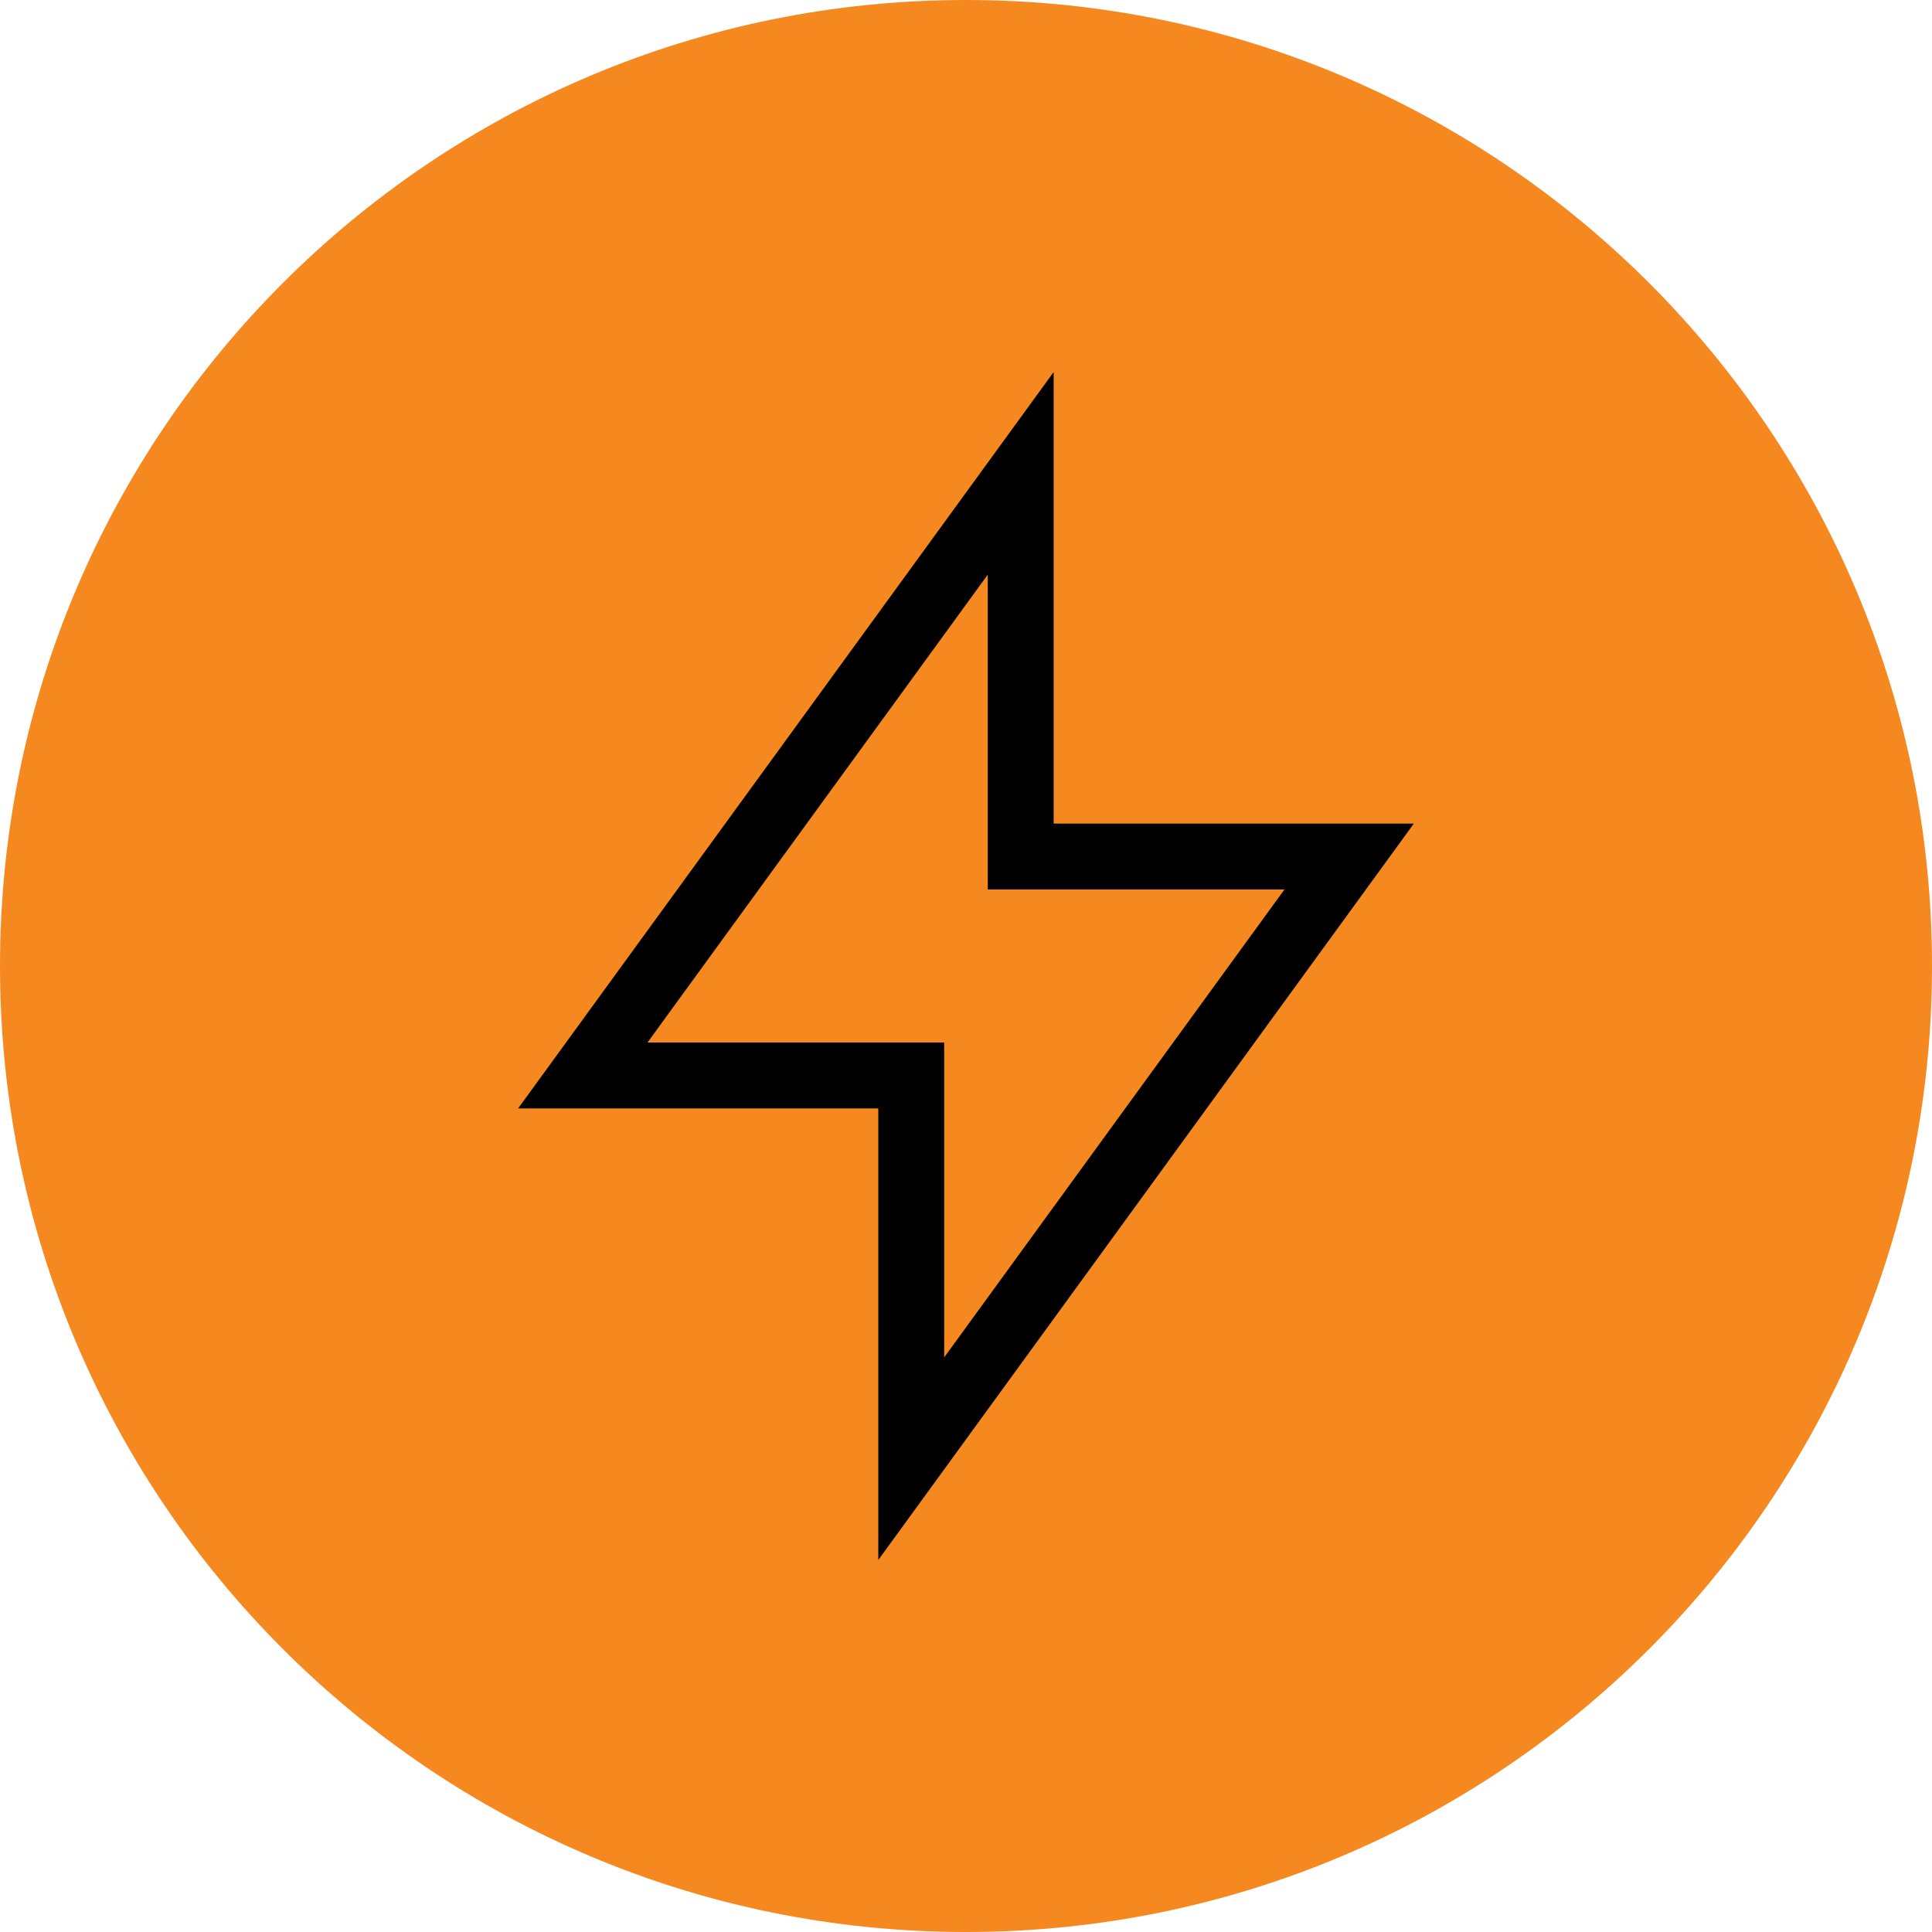
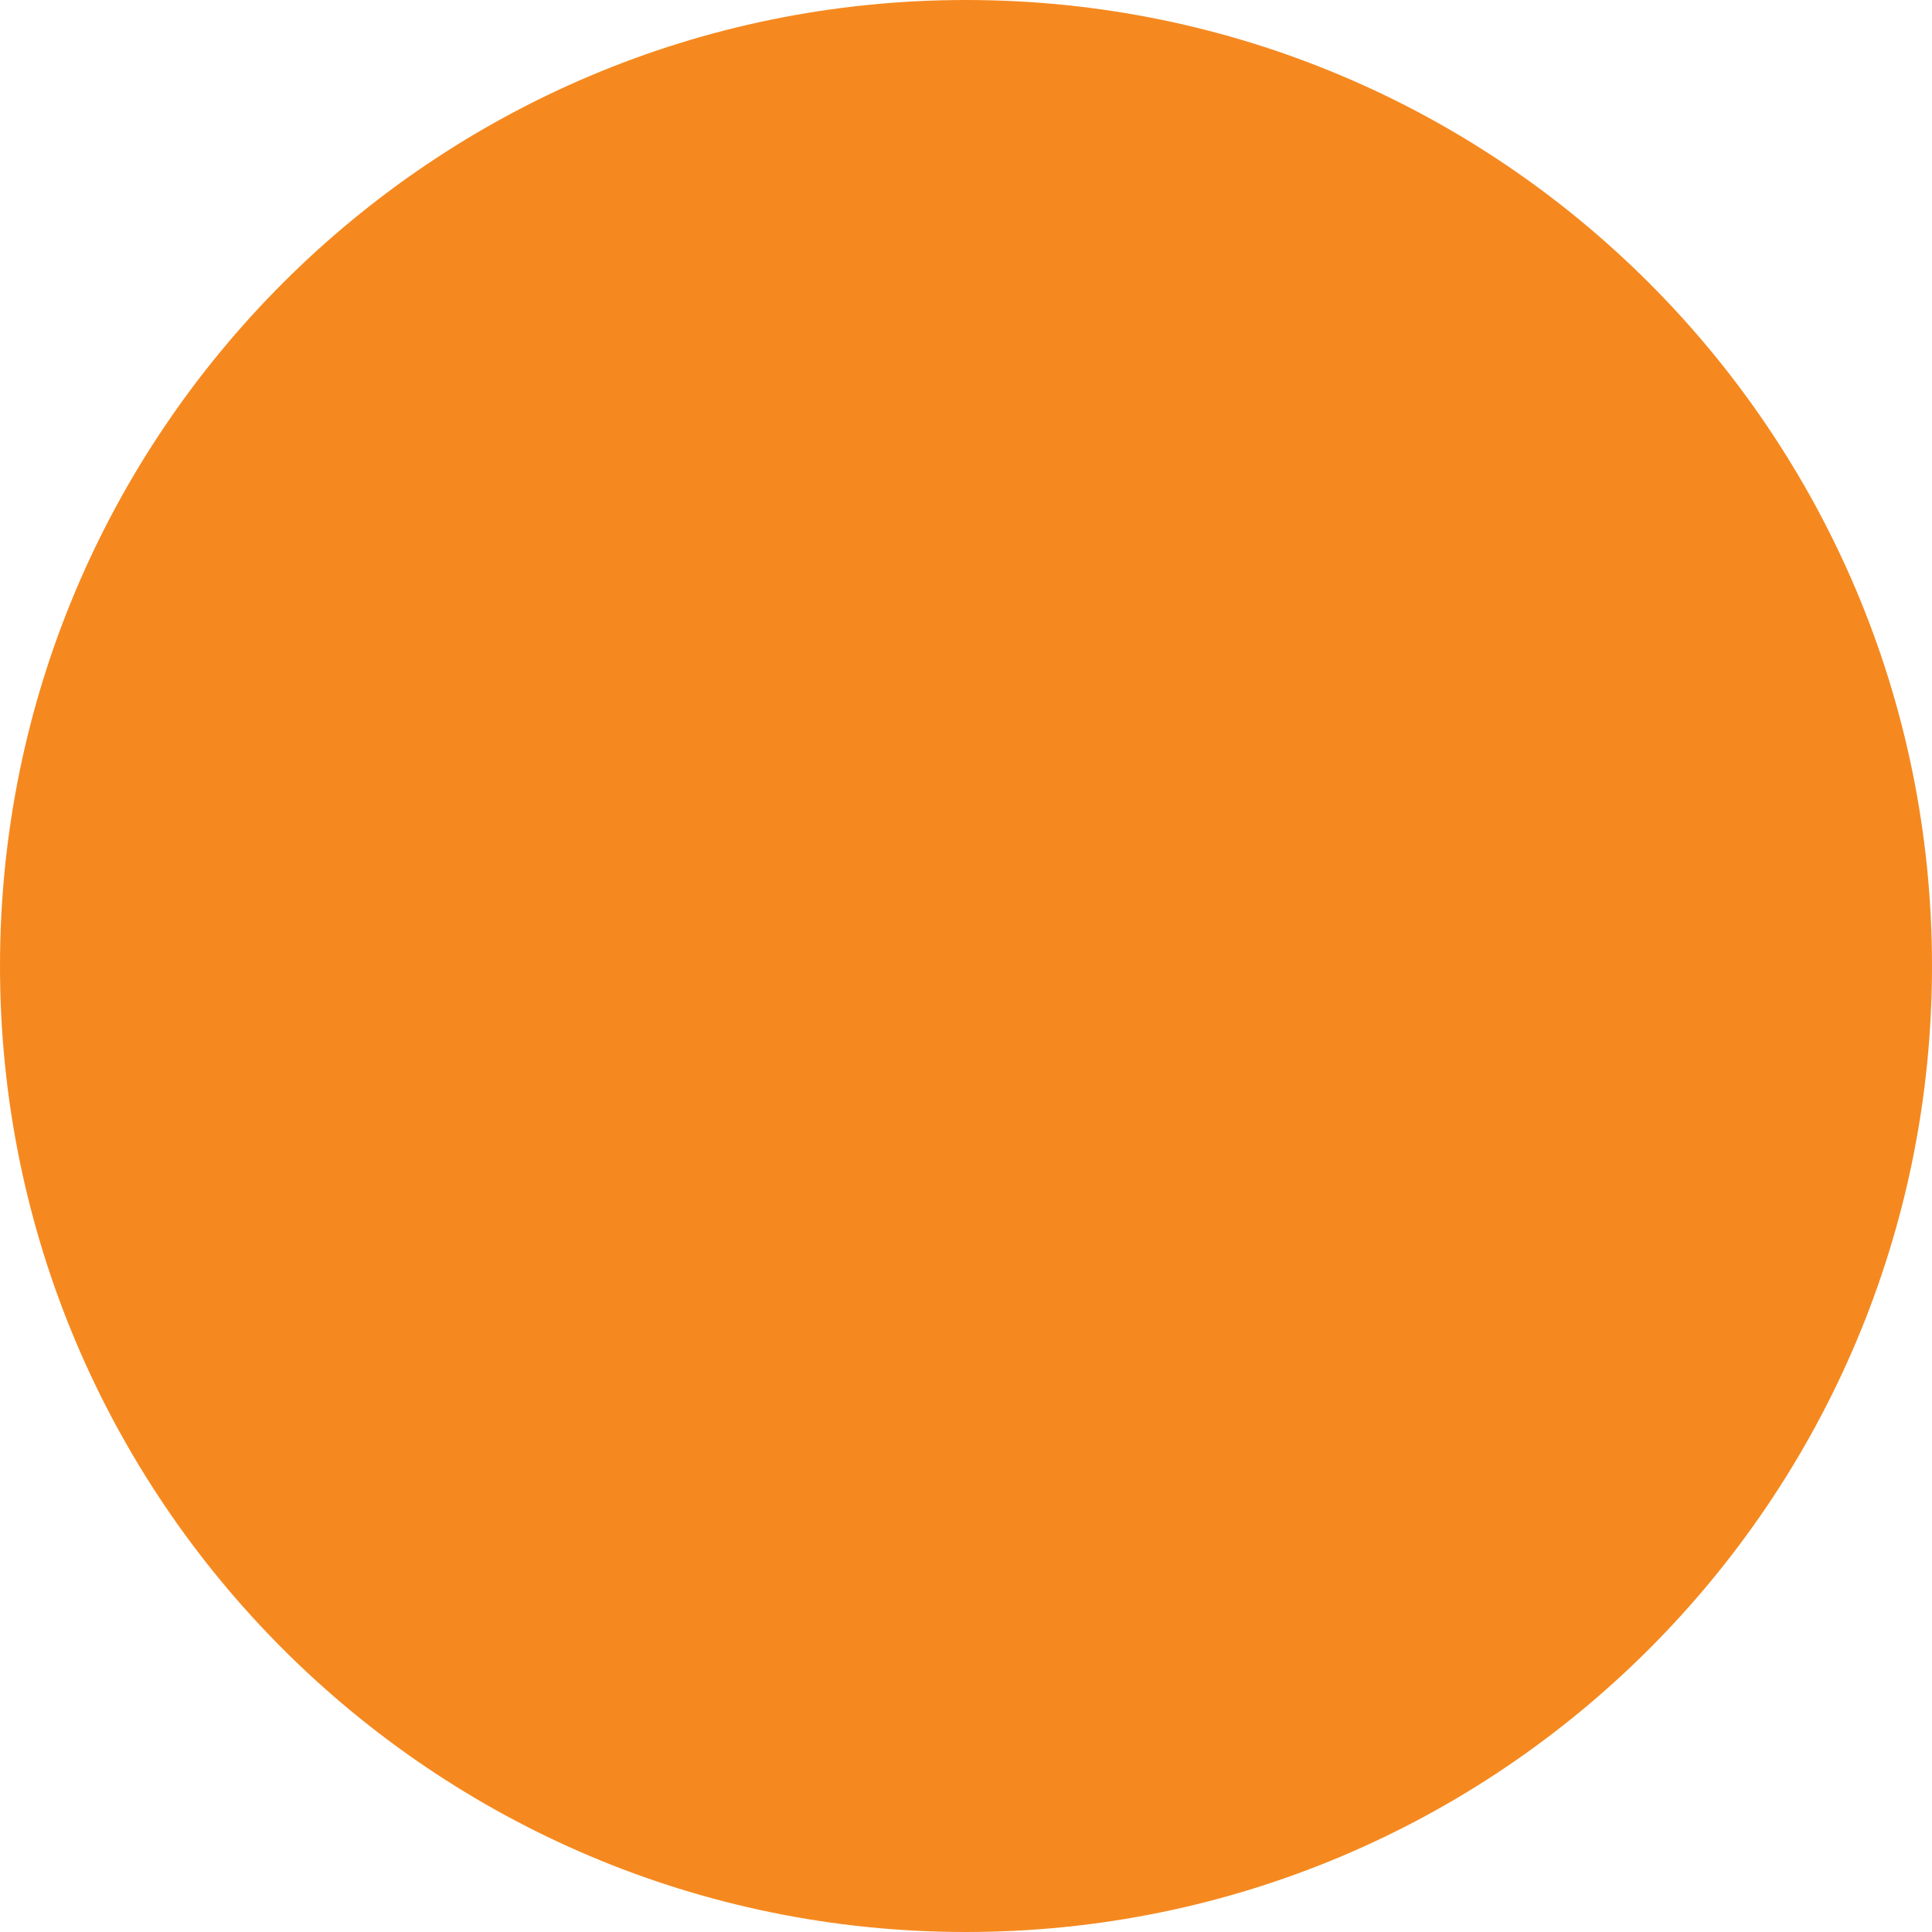
<svg xmlns="http://www.w3.org/2000/svg" width="50" height="50" viewBox="0 0 50 50" fill="none">
  <path d="M25 50C38.807 50 50 38.807 50 25C50 11.193 38.807 0 25 0C11.193 0 0 11.193 0 25C0 38.807 11.193 50 25 50Z" fill="#F5891F" />
  <g clip-path="url(#clip0_285_29)">
    <path d="M26.416 12.25V22.167H34.916L23.583 37.75V27.833H15.083L26.416 12.25Z" stroke="black" stroke-width="1.705" stroke-miterlimit="10" />
  </g>
  <defs>
    <clipPath id="clip0_285_29">
-       <rect width="34" height="34" fill="white" transform="translate(8 8)" />
-     </clipPath>
+       </clipPath>
  </defs>
</svg>